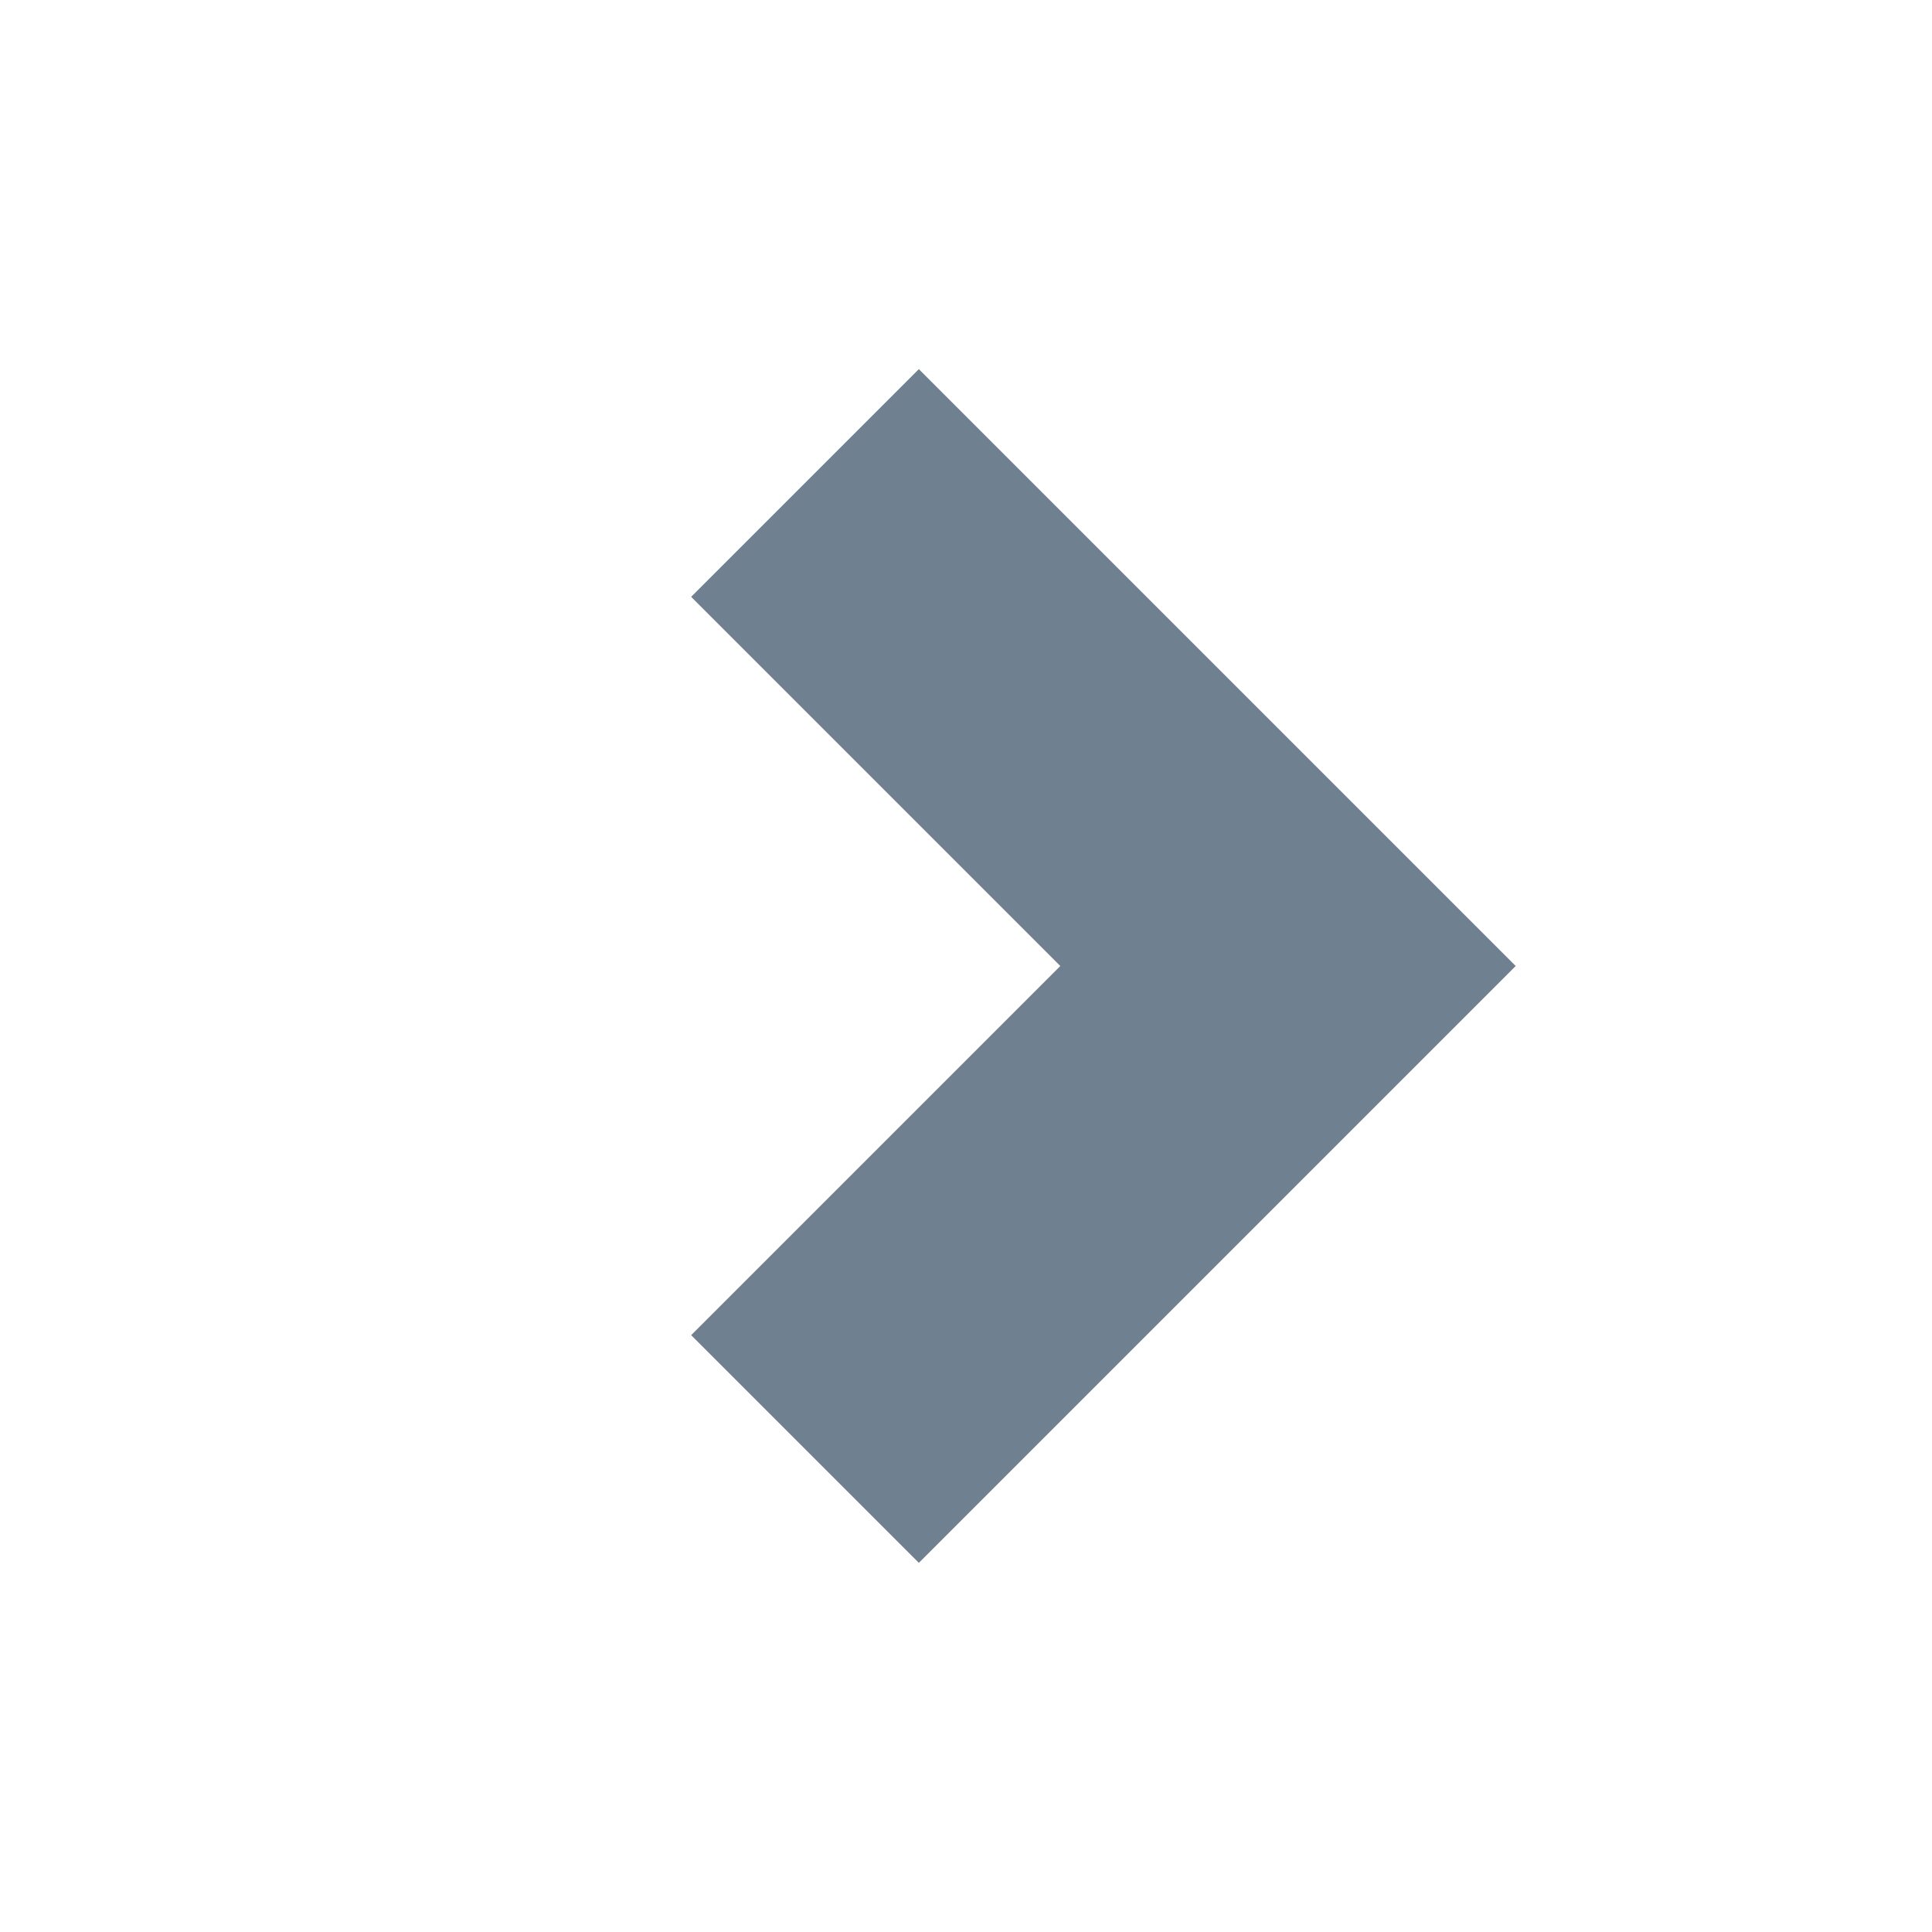
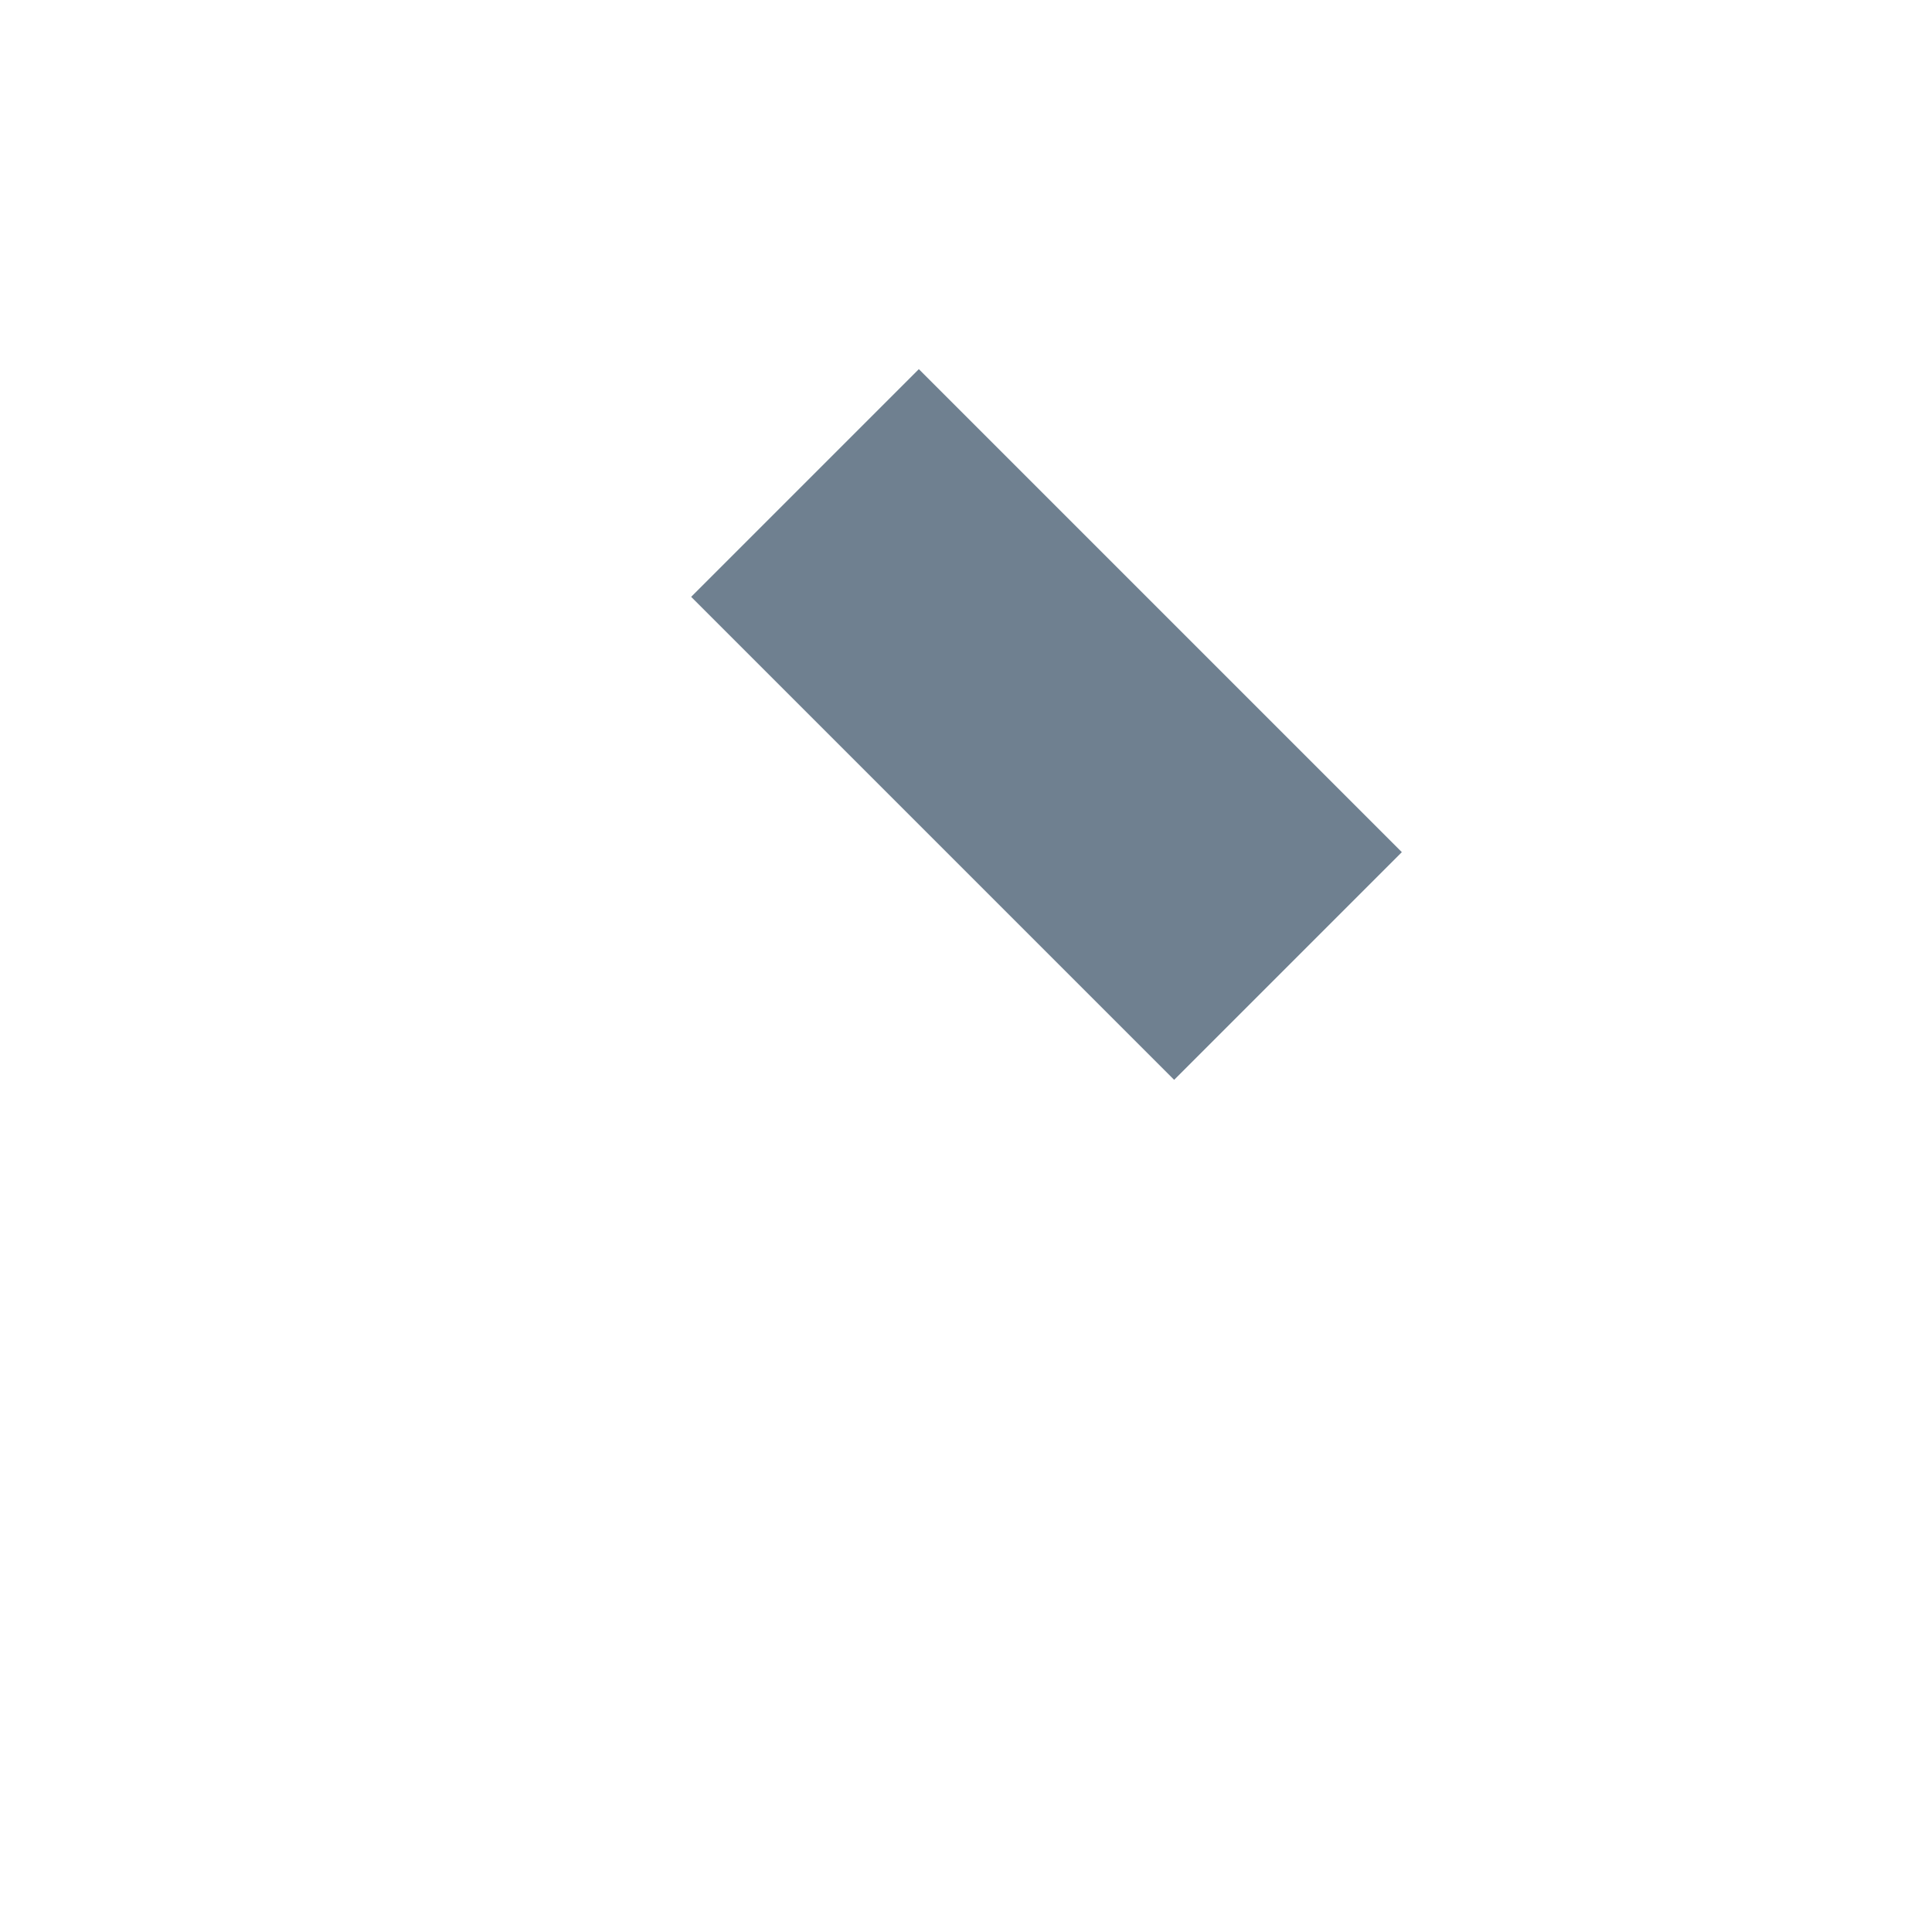
<svg xmlns="http://www.w3.org/2000/svg" width="12" height="12" viewBox="0 0 12 12" fill="none">
-   <path d="M5 3L8 6L5 9" stroke="#6F8090" stroke-width="2" />
+   <path d="M5 3L8 6" stroke="#6F8090" stroke-width="2" />
</svg>